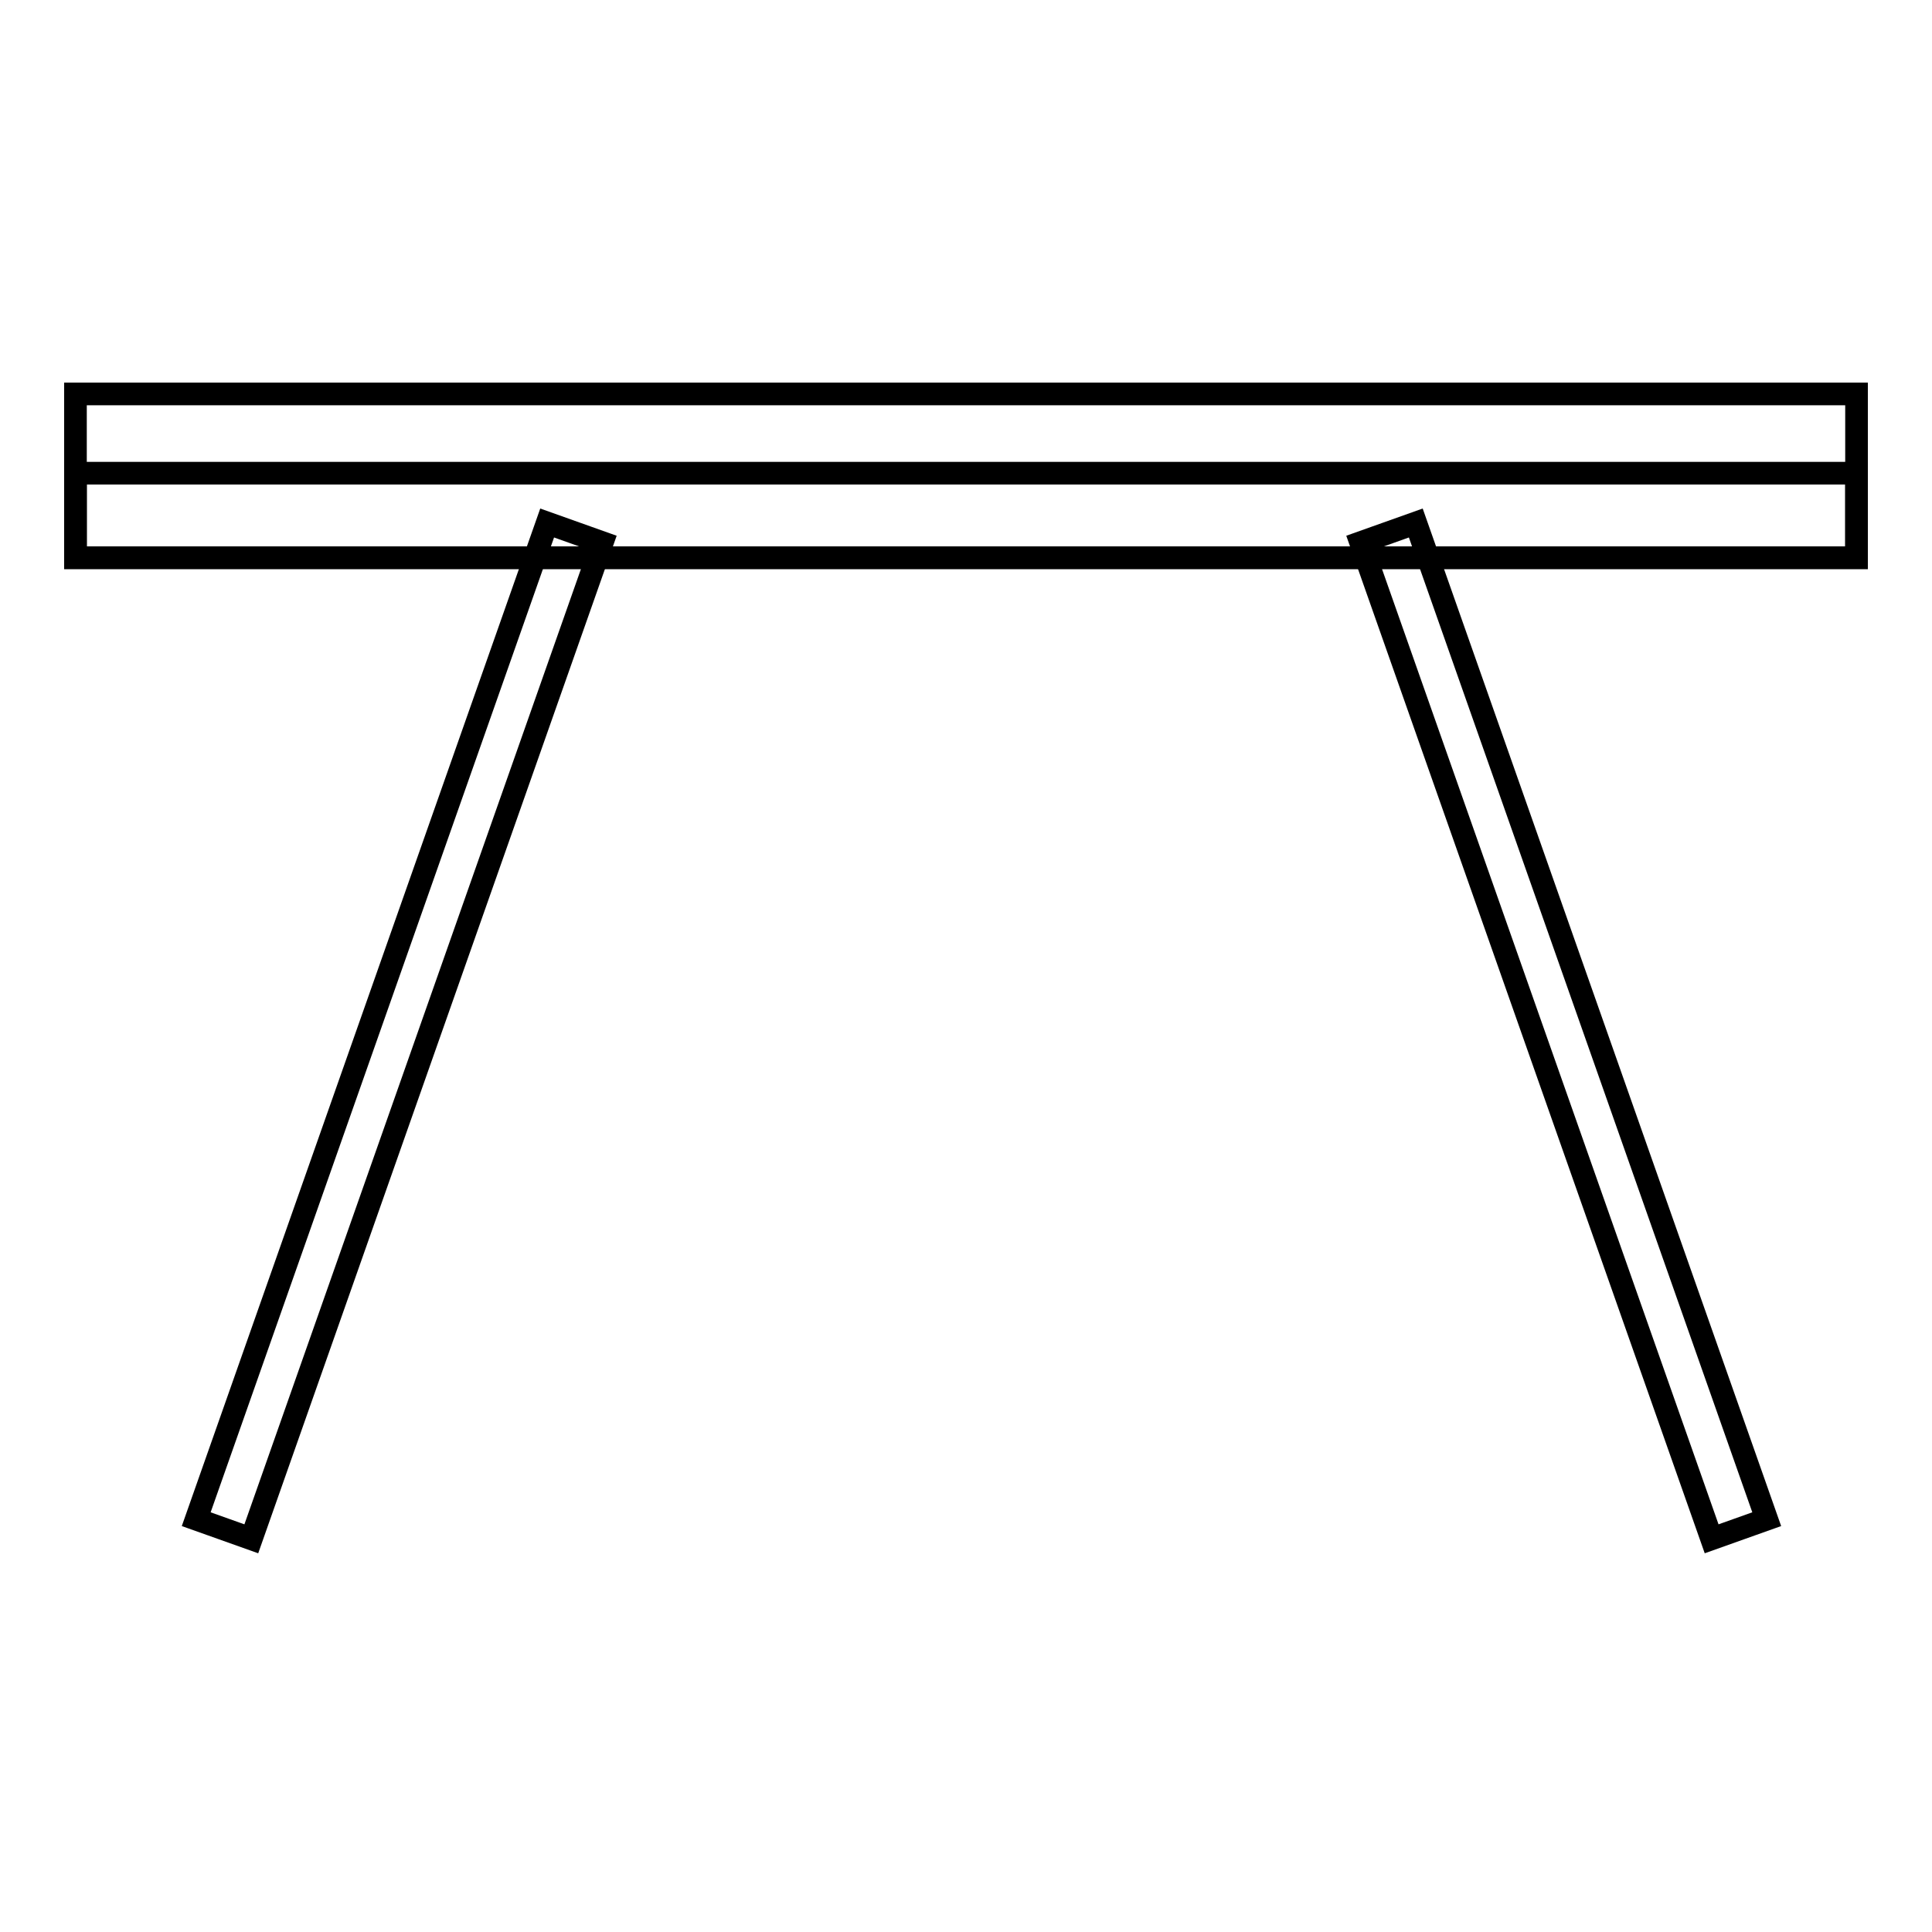
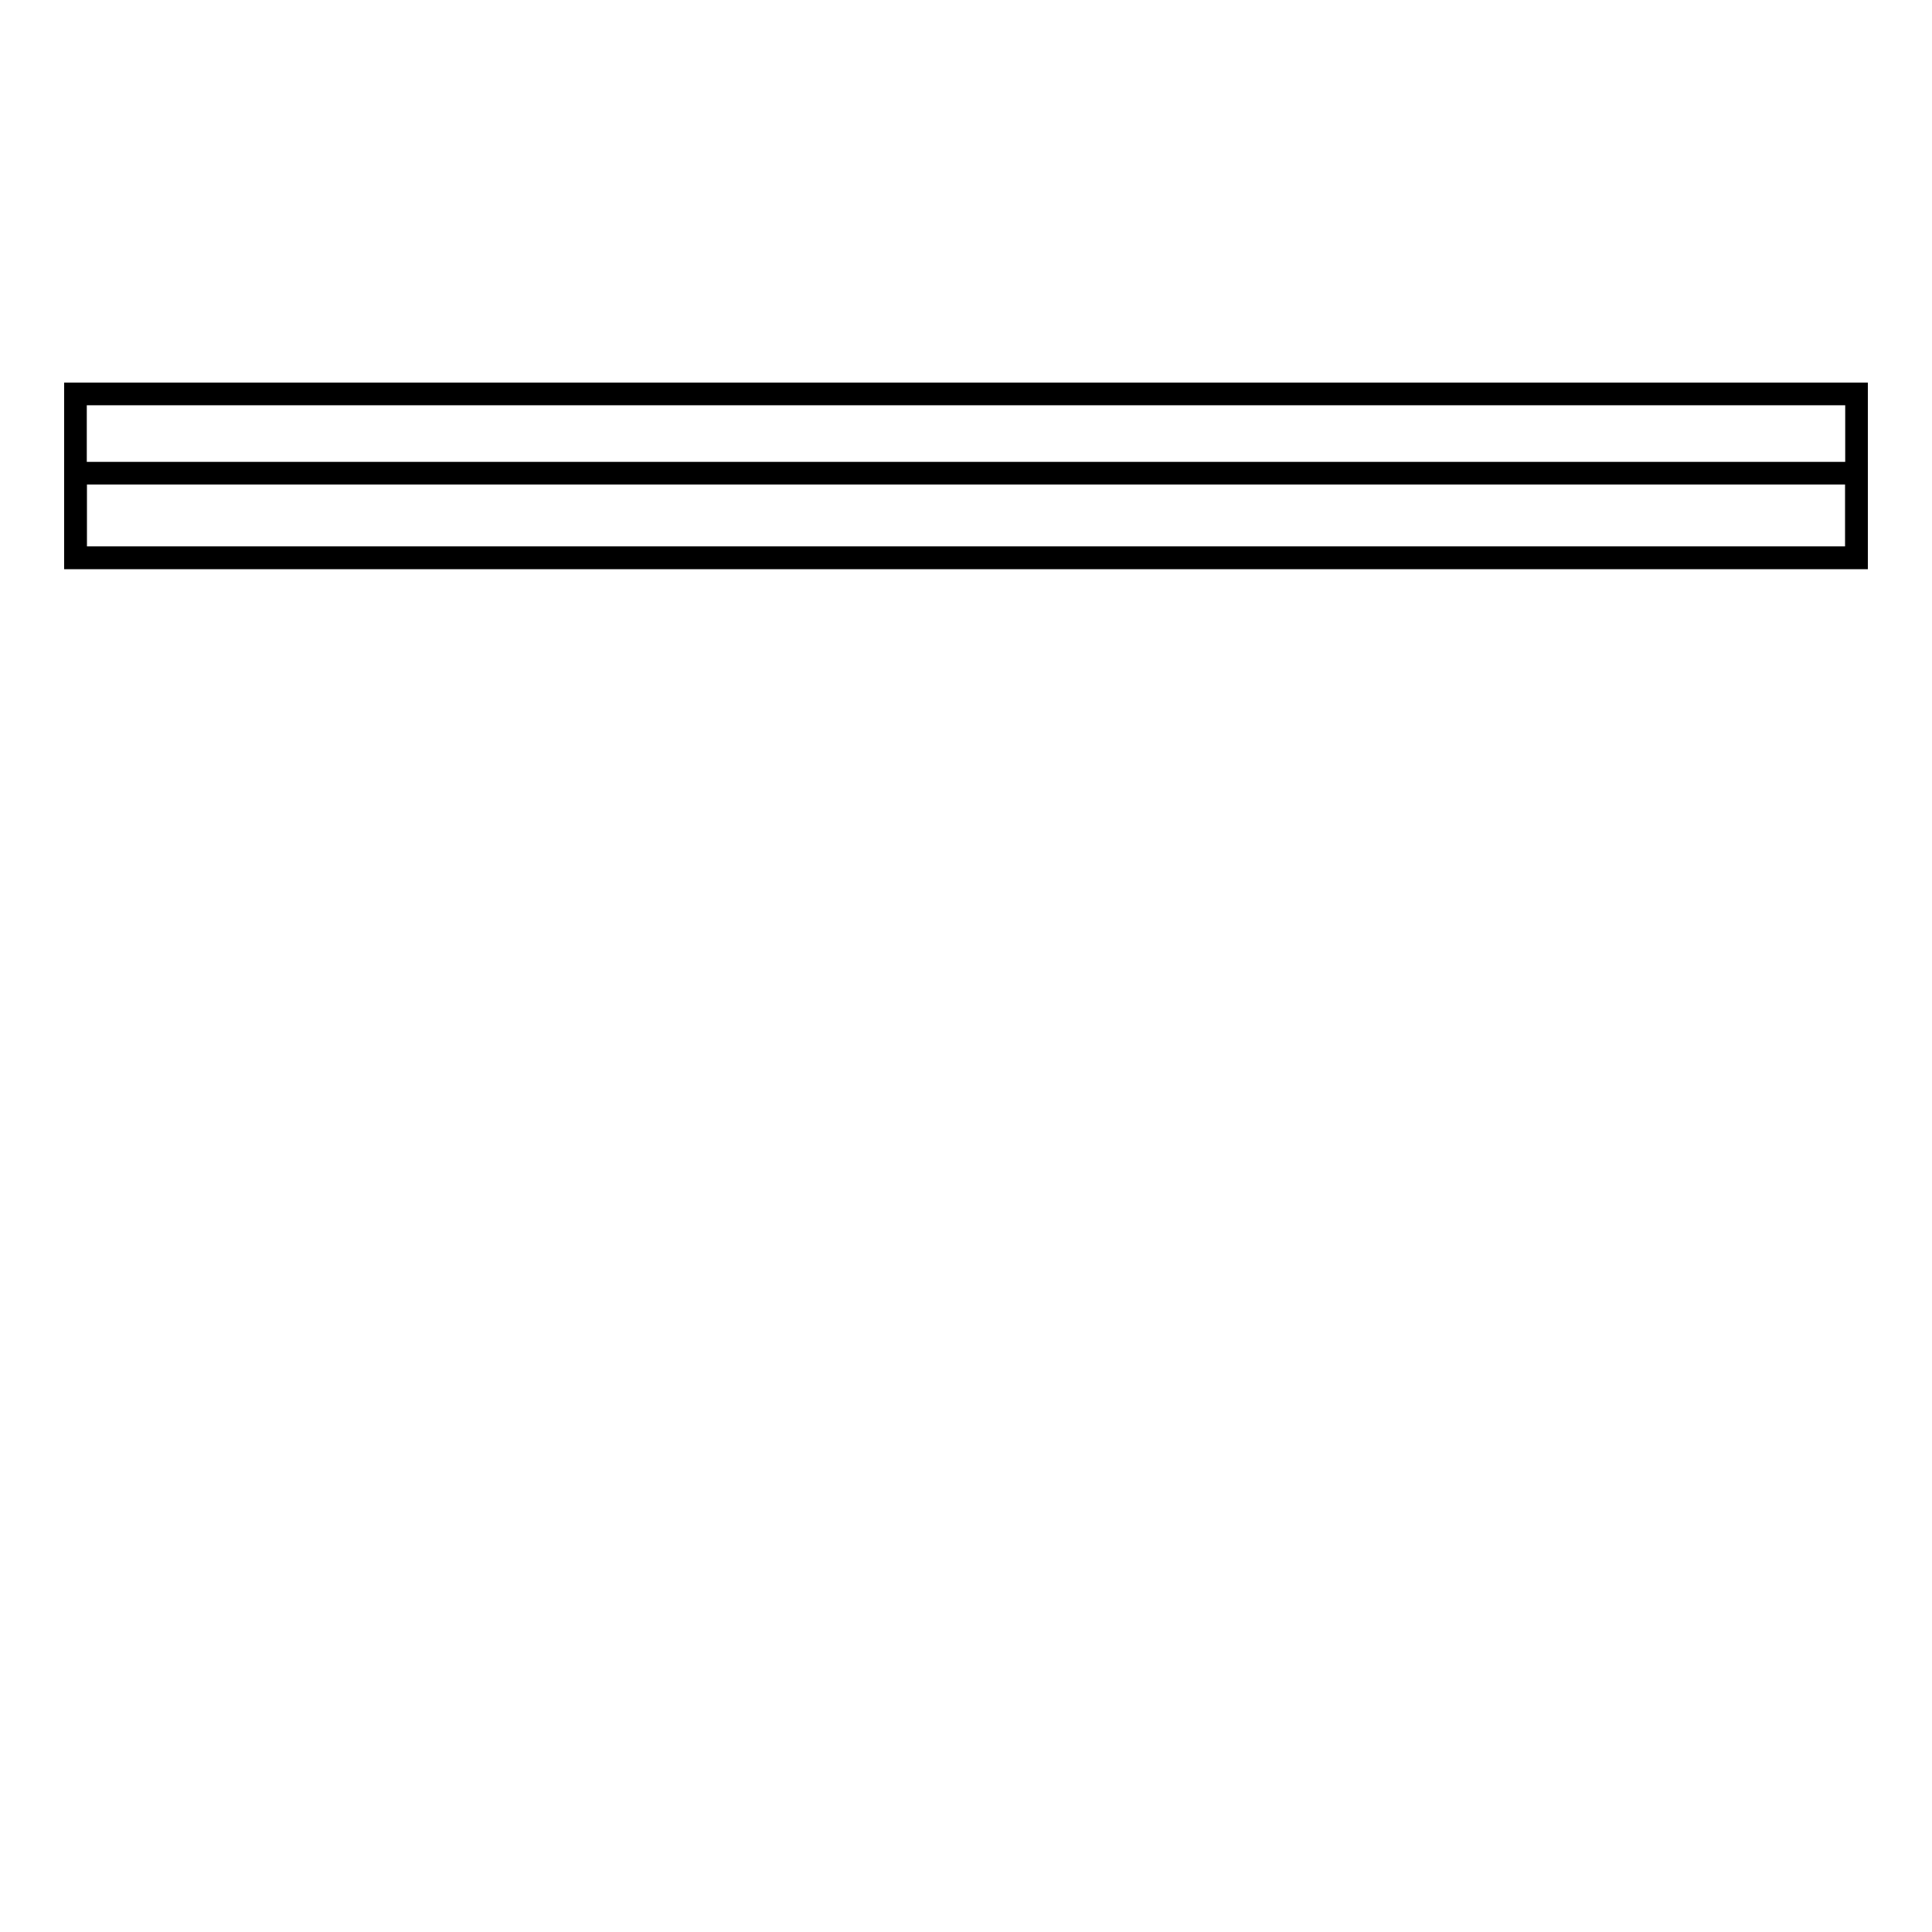
<svg xmlns="http://www.w3.org/2000/svg" version="1.1" x="0px" y="0px" viewBox="0 0 256 256" enable-background="new 0 0 256 256" xml:space="preserve">
  <g>
    <g>
-       <path stroke-width="3" fill-opacity="0" stroke="#000000" d="M234.1,201.3l-7.3,2.6l-46.5-132l7.3-2.6L234.1,201.3z" />
-       <path stroke-width="3" fill-opacity="0" stroke="#000000" d="M26,201.3l7.3,2.6l46.5-132l-7.3-2.6L26,201.3z" />
      <path stroke-width="3" fill-opacity="0" stroke="#000000" d="M246,73.9H10V52.2h236V73.9z" />
      <path stroke-width="3" fill-opacity="0" stroke="#000000" d="M246,73.9H10V62.7h236V73.9z" />
    </g>
  </g>
</svg>